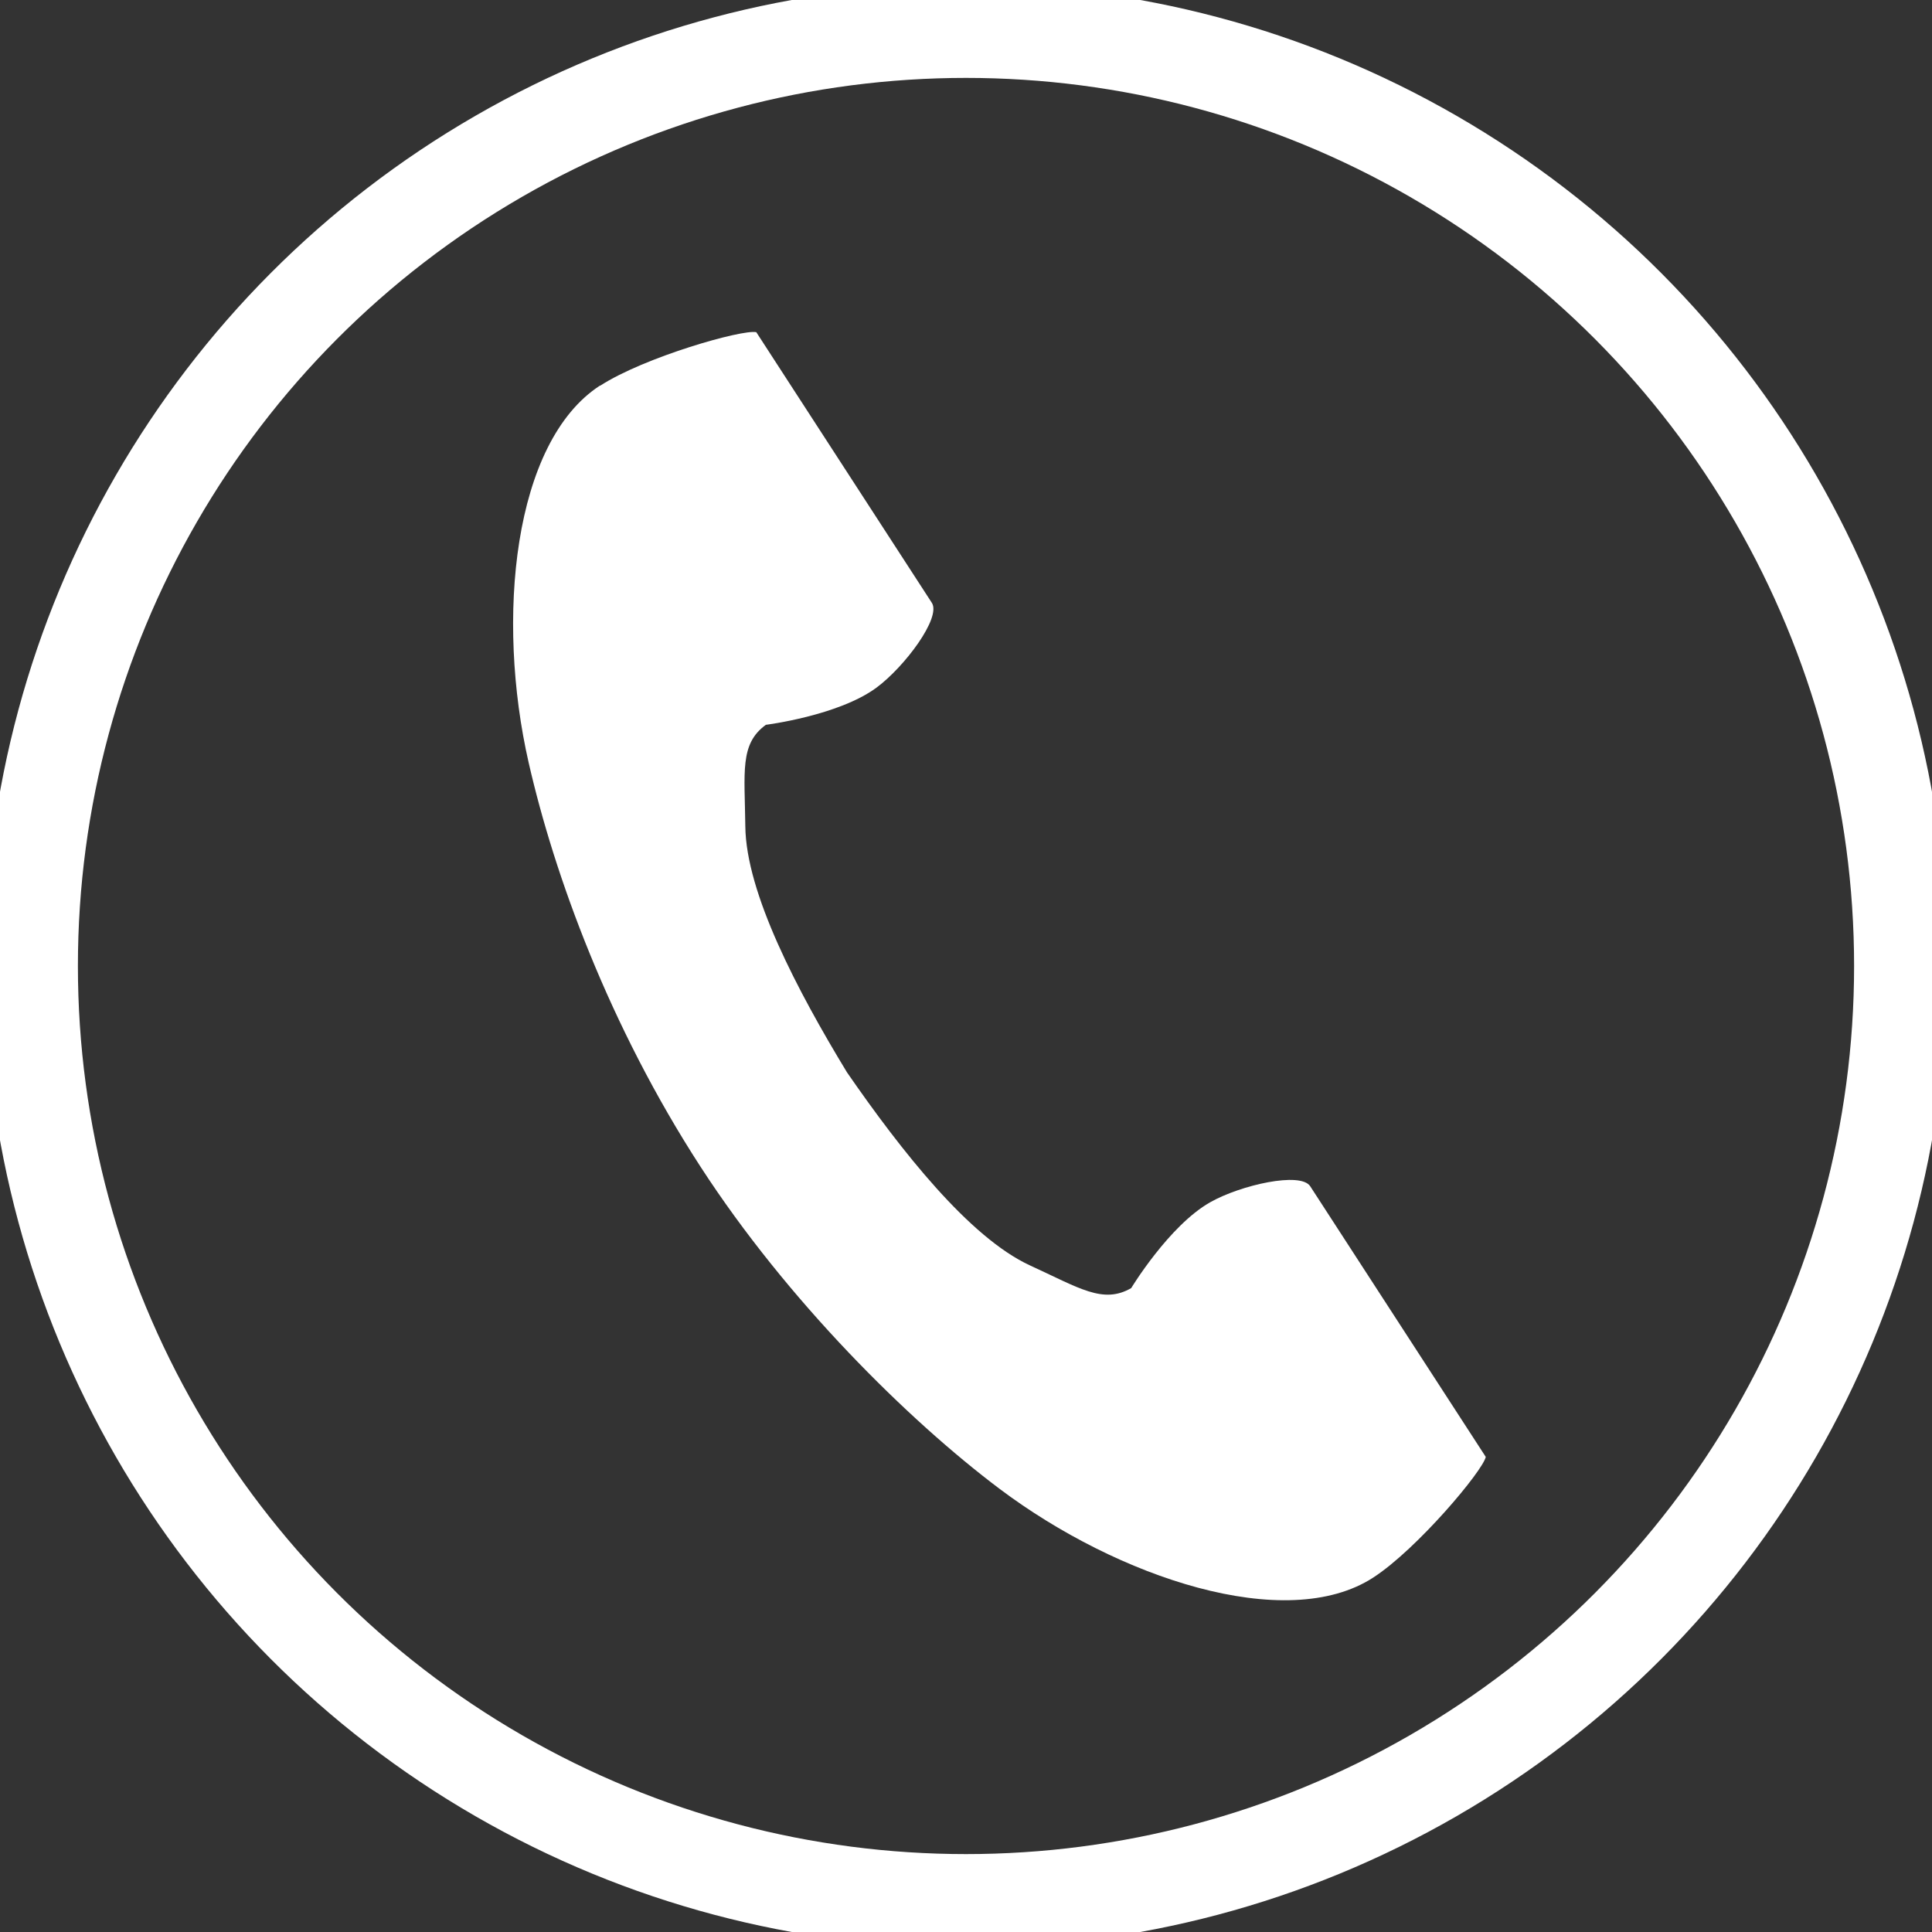
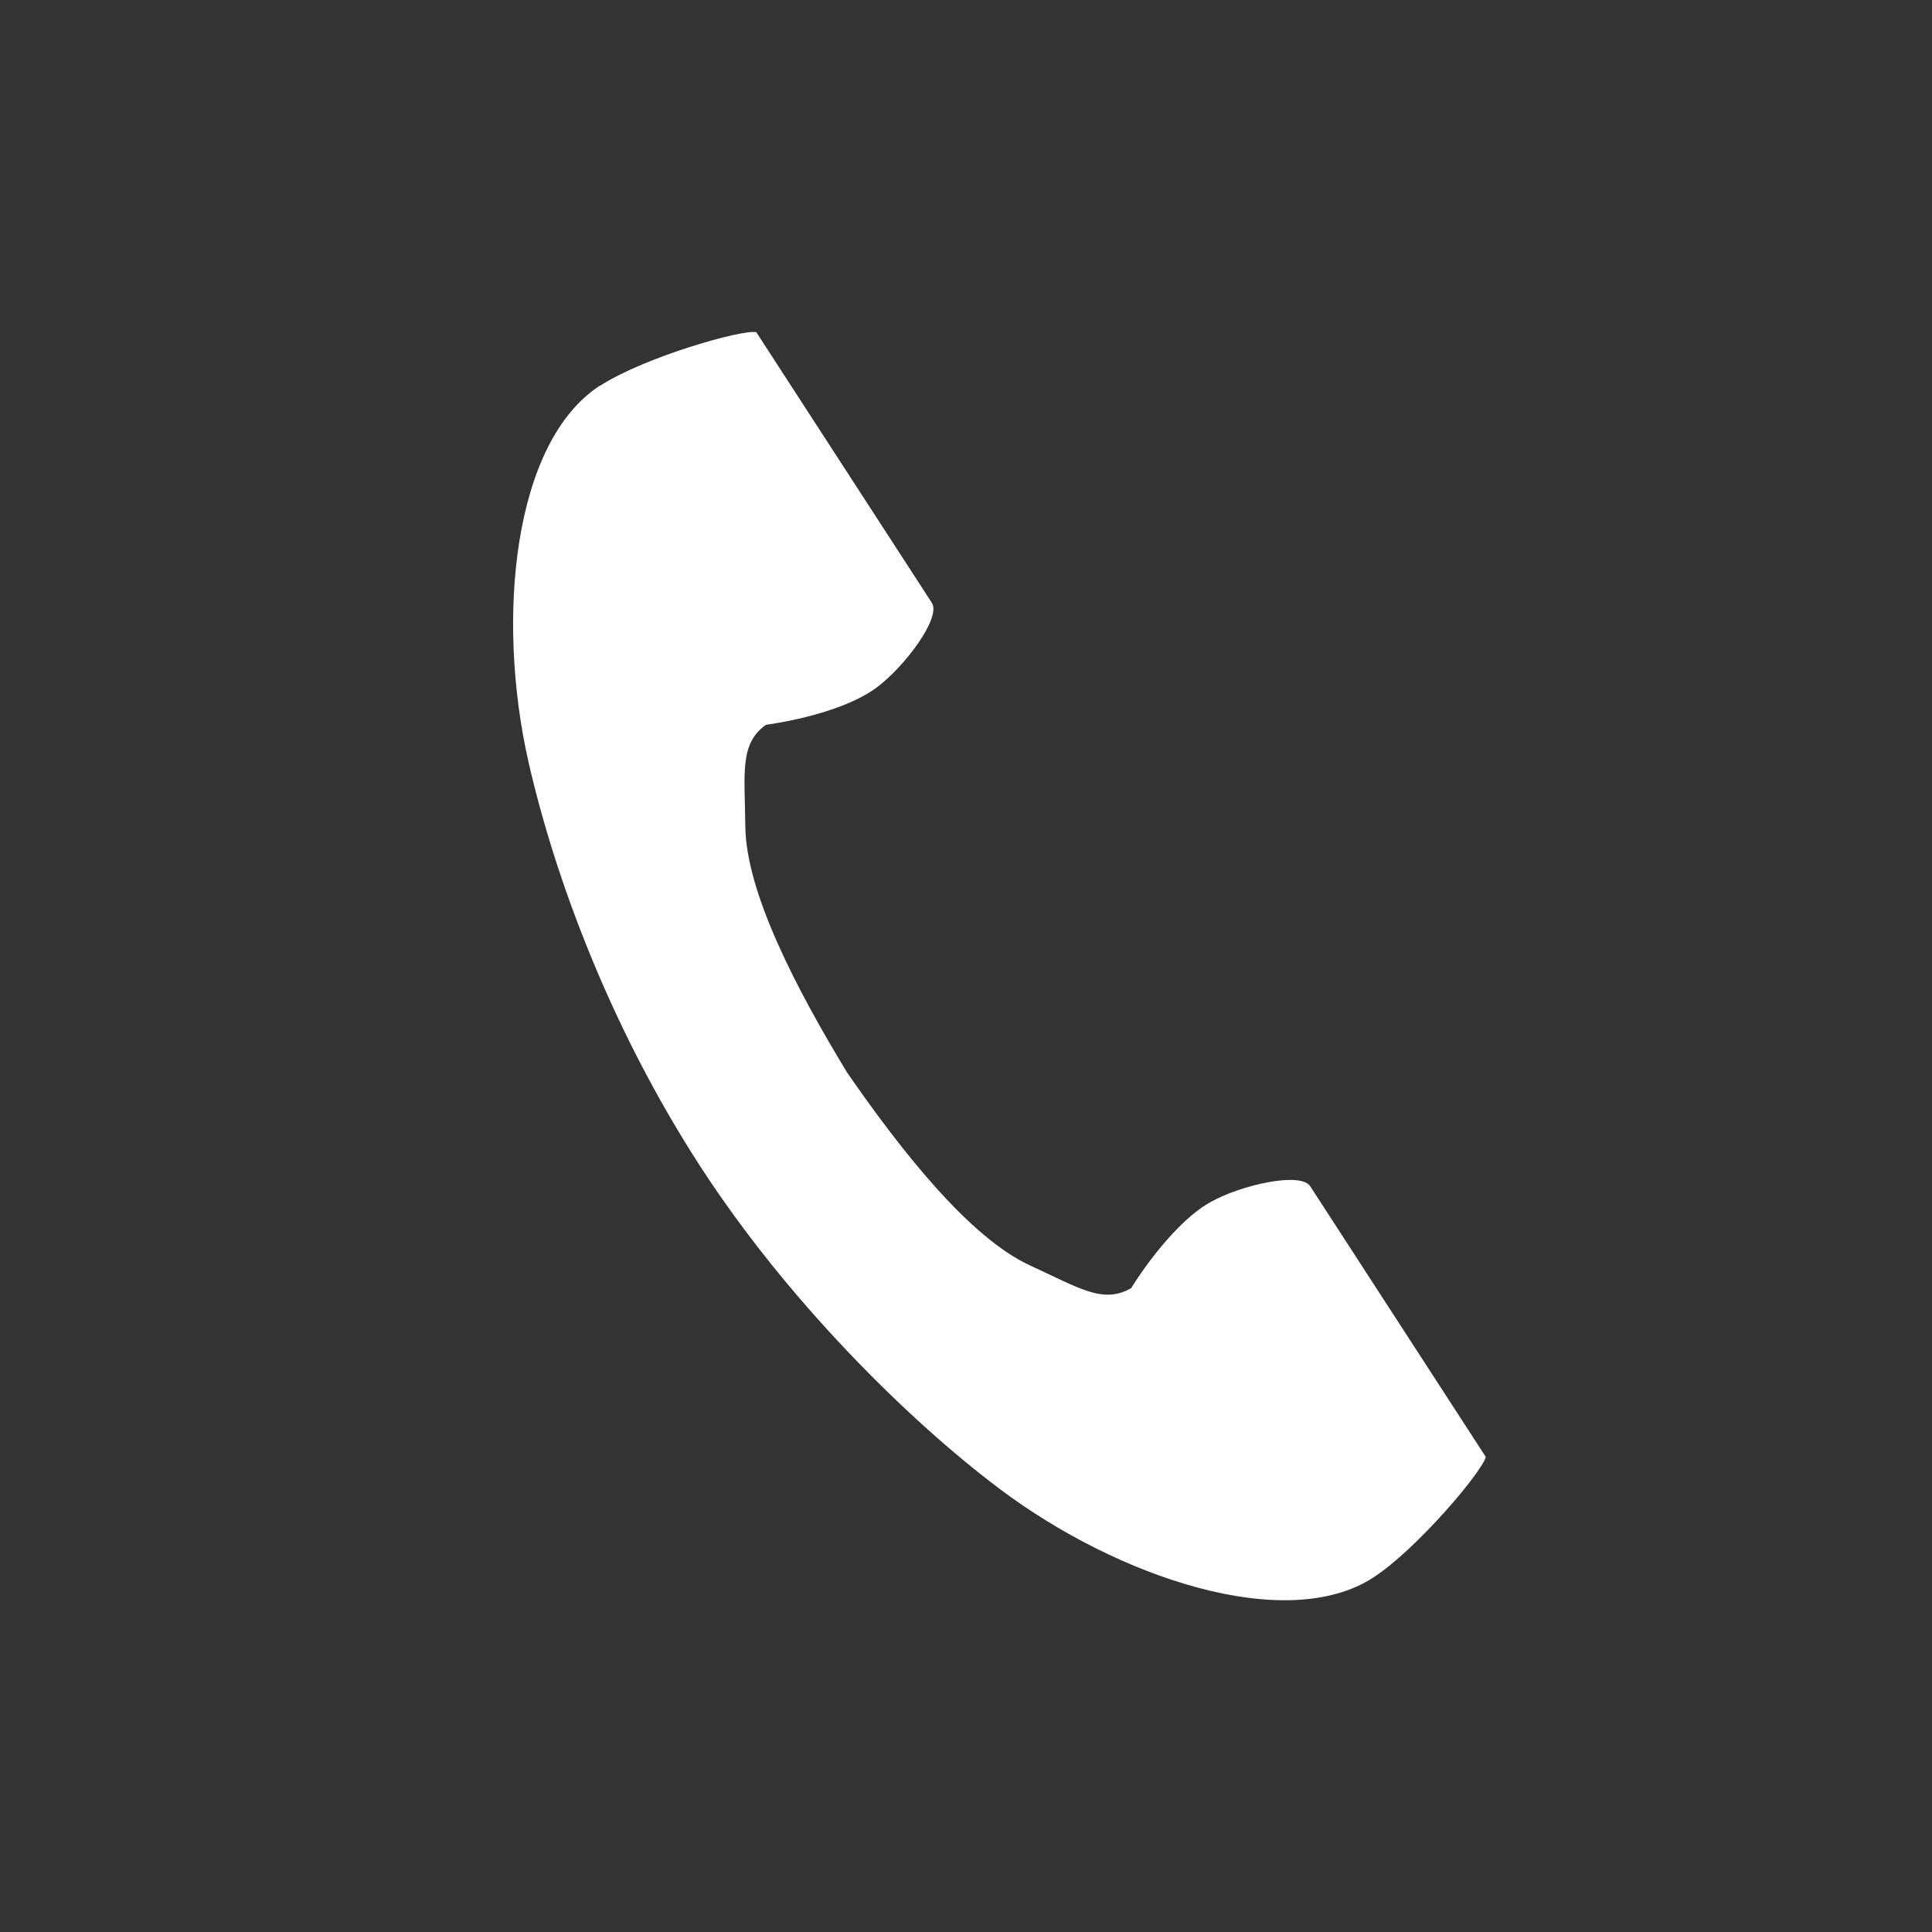
<svg xmlns="http://www.w3.org/2000/svg" id="_レイヤー_1" width="31" height="31" viewBox="0 0 31 31">
  <rect x="0" y="0" width="31" height="31" fill="#333333" stroke="none" />
  <defs>
    <style>.cls-1{fill:#fff;stroke-width:0px;}.cls-2{fill:none;stroke:#fff;stroke-miterlimit:10;stroke-width:1.5px;}</style>
  </defs>
-   <path class="cls-1" d="M9.628,6.186c-1.398.907-1.673,3.742-1.145,6.053.411,1.799,1.285,4.213,2.76,6.486,1.387,2.138,3.322,4.056,4.797,5.165,1.894,1.424,4.595,2.33,5.994,1.423.707-.459,1.758-1.712,1.806-1.936,0,0-.616-.95-.751-1.158l-2.066-3.185c-.154-.237-1.116-.02-1.605.257-.66.374-1.267,1.377-1.267,1.377-.452.261-.831,0-1.623-.363-.973-.448-2.067-1.839-2.938-3.099-.795-1.309-1.619-2.875-1.631-3.946-.01-.871-.093-1.324.33-1.63,0,0,1.164-.146,1.774-.596.452-.334,1.043-1.124.889-1.361l-2.066-3.185c-.135-.208-.751-1.158-.751-1.158-.225-.048-1.797.4-2.505.859l-.002-.003Z" />
-   <circle class="cls-2" cx="15.5" cy="15.5" r="15" />
+   <path class="cls-1" d="M9.628,6.186c-1.398.907-1.673,3.742-1.145,6.053.411,1.799,1.285,4.213,2.76,6.486,1.387,2.138,3.322,4.056,4.797,5.165,1.894,1.424,4.595,2.33,5.994,1.423.707-.459,1.758-1.712,1.806-1.936,0,0-.616-.95-.751-1.158l-2.066-3.185c-.154-.237-1.116-.02-1.605.257-.66.374-1.267,1.377-1.267,1.377-.452.261-.831,0-1.623-.363-.973-.448-2.067-1.839-2.938-3.099-.795-1.309-1.619-2.875-1.631-3.946-.01-.871-.093-1.324.33-1.63,0,0,1.164-.146,1.774-.596.452-.334,1.043-1.124.889-1.361l-2.066-3.185c-.135-.208-.751-1.158-.751-1.158-.225-.048-1.797.4-2.505.859l-.002-.003" />
</svg>